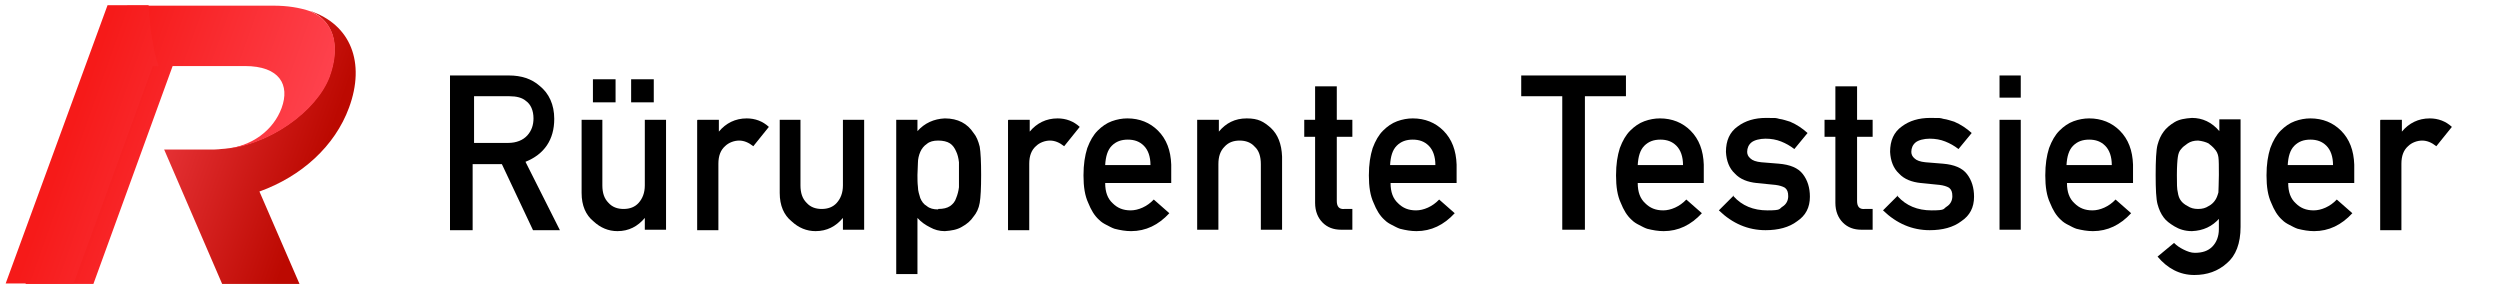
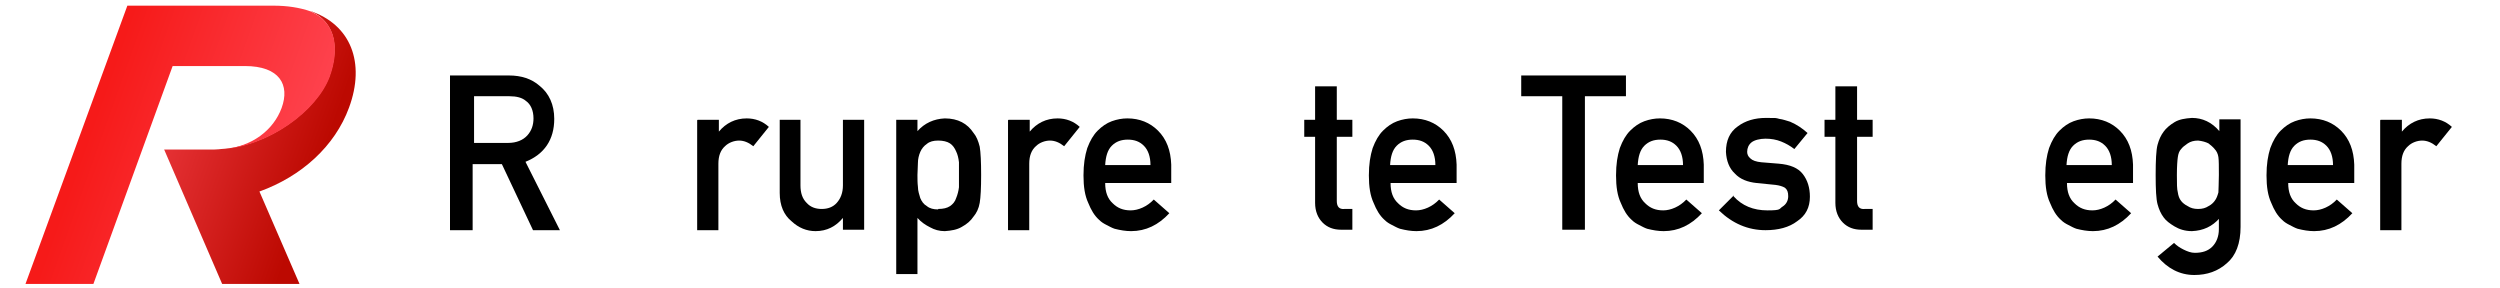
<svg xmlns="http://www.w3.org/2000/svg" id="Ebene_1" version="1.1" viewBox="0 0 530 61">
  <defs>
    <style>
      .st0 {
        fill: url(#Unbenannter_Verlauf);
      }

      .st1 {
        fill: url(#Unbenannter_Verlauf_2);
      }

      .st2 {
        fill: url(#Unbenannter_Verlauf_3);
      }

      .st3 {
        isolation: isolate;
      }
    </style>
    <linearGradient id="Unbenannter_Verlauf" data-name="Unbenannter Verlauf" x1="123.8" y1="335.2" x2="177.6" y2="335.2" gradientTransform="translate(10.8 -304) skewX(-19.6)" gradientUnits="userSpaceOnUse">
      <stop offset="0" stop-color="#fd4852" />
      <stop offset="1" stop-color="#bc0901" />
    </linearGradient>
    <linearGradient id="Unbenannter_Verlauf_2" data-name="Unbenannter Verlauf 2" x1="179.3" y1="334.7" x2="126.4" y2="334.7" gradientTransform="translate(10.8 -304) skewX(-19.6)" gradientUnits="userSpaceOnUse">
      <stop offset="0" stop-color="#ff4754" />
      <stop offset="1" stop-color="#f61a19" />
    </linearGradient>
    <linearGradient id="Unbenannter_Verlauf_3" data-name="Unbenannter Verlauf 3" x1="175.1" y1="334.6" x2="122.2" y2="334.6" gradientTransform="translate(10.8 -304) skewX(-19.6)" gradientUnits="userSpaceOnUse">
      <stop offset="0" stop-color="#ff4754" />
      <stop offset="1" stop-color="#f61a19" />
    </linearGradient>
  </defs>
  <g>
    <path class="st0" d="M47.1,60.2h16.4l-8.5-19.6c8.9-3.2,16-9.6,19-17.8,3.5-9.5.4-17.6-8.3-20.5,5.8,2.5,6.1,8.4,4.1,13.9-2.7,7.2-12.8,14.8-23,15.4,0,0-.8.1-1.4.1h-10.6s12.3,28.5,12.3,28.5Z" />
    <path class="st1" d="M27,1.2L5.4,60.2h14.4L36.6,14h15.3c7.4,0,9.6,4,7.8,8.9-1.7,4.6-6.2,8.3-12.8,8.8,10.2-.7,20.3-8.2,23-15.4,2-5.5,1.7-11.4-4.1-13.9-2.3-.8-4.9-1.2-7.9-1.2,0,0-30.9,0-30.9,0Z" />
-     <path class="st2" d="M32.8,11.2c-.3-1.8-.7-3.5-.9-5.3-.2-1.6-.3-3.2-.4-4.8h-8.7L1.2,60.1h14.4L32.4,14h1.2c-.3-1.1-.7-2.3-.8-2.8Z" />
  </g>
  <g class="st3">
    <g class="st3">
      <path d="M95.5,16h12.4c2.6,0,4.8.7,6.5,2.2,2,1.6,3.1,4,3.1,7,0,4.4-2.1,7.5-6.1,9.1l7.3,14.5h-5.7l-6.6-14h-6.2v14h-4.8V16ZM100.4,30.3h7.3c1.8,0,3.2-.6,4.1-1.6.9-1,1.3-2.2,1.3-3.6,0-1.7-.6-3-1.6-3.7-.8-.7-2-1-3.5-1h-7.5v10Z" />
-       <path d="M123.2,25.4h4.5v13.9c0,1.6.4,2.8,1.3,3.7.8.9,1.9,1.3,3.2,1.3s2.4-.4,3.2-1.3c.8-.9,1.3-2.1,1.3-3.7v-13.9h4.5v23.3h-4.5v-2.5h0c-1.5,1.8-3.4,2.8-5.8,2.8-1.9,0-3.6-.7-5.1-2.1-1.6-1.3-2.5-3.3-2.5-6v-15.5ZM125.7,16.8h4.8v4.9h-4.8v-4.9ZM133.8,16.8h4.8v4.9h-4.8v-4.9Z" />
      <path d="M147.9,25.4h4.5v2.5h0c1.5-1.8,3.5-2.8,5.9-2.8,1.8,0,3.4.6,4.7,1.8l-3.3,4.1c-1-.8-2-1.2-3-1.2s-2.2.4-3,1.2c-.9.8-1.4,2-1.4,3.7v14.1h-4.5v-23.3Z" />
      <path d="M165.2,25.4h4.5v13.9c0,1.6.4,2.8,1.3,3.7.8.9,1.9,1.3,3.2,1.3s2.4-.4,3.2-1.3c.8-.9,1.3-2.1,1.3-3.7v-13.9h4.5v23.3h-4.5v-2.5h0c-1.5,1.8-3.4,2.8-5.8,2.8-1.9,0-3.6-.7-5.1-2.1-1.6-1.3-2.5-3.3-2.5-6v-15.5Z" />
      <path d="M190,25.4h4.5v2.4c1.5-1.7,3.5-2.6,5.8-2.7,2.8,0,4.8,1.1,6.1,3.1.6.7,1,1.7,1.3,2.9.2,1.2.3,3.2.3,6s-.1,4.7-.3,5.9c-.2,1.2-.7,2.2-1.3,2.9-.6.9-1.4,1.6-2.5,2.2-1,.6-2.2.8-3.6.9-1.2,0-2.2-.3-3.1-.8-1-.5-1.9-1.1-2.7-2v11.9h-4.5V25.4ZM198.9,44.3c1.1,0,1.9-.2,2.5-.6.6-.4,1.1-1,1.3-1.7.3-.7.5-1.5.6-2.3,0-.8,0-1.7,0-2.6s0-1.8,0-2.7c-.1-.9-.3-1.7-.6-2.3-.3-.7-.7-1.3-1.3-1.7-.6-.4-1.5-.6-2.5-.6s-1.8.2-2.4.7c-.6.4-1.1,1-1.4,1.7-.3.7-.5,1.5-.5,2.3,0,.9-.1,1.8-.1,2.6s0,1.7.1,2.5c0,.9.3,1.7.5,2.4.3.7.7,1.3,1.4,1.7.6.5,1.4.7,2.4.7Z" />
      <path d="M213.8,25.4h4.5v2.5h0c1.5-1.8,3.5-2.8,5.9-2.8,1.8,0,3.4.6,4.7,1.8l-3.3,4.1c-1-.8-2-1.2-3-1.2s-2.2.4-3,1.2c-.9.8-1.4,2-1.4,3.7v14.1h-4.5v-23.3Z" />
      <path d="M234.3,38.8c0,1.9.5,3.3,1.6,4.3,1,1,2.2,1.5,3.8,1.5s3.5-.8,4.9-2.3l3.3,2.9c-2.3,2.5-5,3.8-8.1,3.8-1.2,0-2.3-.2-3.5-.5-.6-.2-1.1-.5-1.7-.8-.6-.3-1.1-.6-1.6-1.1-1-.9-1.7-2.1-2.3-3.6-.7-1.5-1-3.4-1-5.8s.3-4.2.8-5.8c.6-1.6,1.3-2.8,2.2-3.7.9-.9,1.9-1.6,3-2,1.1-.4,2.2-.6,3.3-.6,2.6,0,4.8.9,6.5,2.6,1.8,1.8,2.7,4.2,2.8,7.2v3.9h-14.1ZM243.9,35c0-1.8-.5-3.2-1.4-4.1-.9-.9-2-1.3-3.4-1.3s-2.5.4-3.4,1.3c-.9.9-1.3,2.3-1.4,4.1h9.5Z" />
-       <path d="M253.9,25.4h4.5v2.5h0c1.5-1.8,3.4-2.8,5.9-2.8s3.6.7,5.1,2c1.5,1.4,2.3,3.4,2.4,6.1v15.5h-4.5v-13.9c0-1.6-.4-2.9-1.3-3.7-.8-.9-1.9-1.3-3.2-1.3s-2.4.4-3.2,1.3c-.9.9-1.3,2.1-1.3,3.7v13.9h-4.5v-23.3Z" />
      <path d="M278.9,18.3h4.5v7.1h3.3v3.6h-3.3v13.6c0,1.2.5,1.8,1.6,1.7h1.7v4.4h-2.4c-1.6,0-2.9-.5-3.9-1.5-1-1-1.6-2.4-1.6-4.2v-14h-2.3v-3.6h2.3v-7.1Z" />
      <path d="M294.8,38.8c0,1.9.5,3.3,1.6,4.3,1,1,2.2,1.5,3.8,1.5s3.5-.8,4.9-2.3l3.3,2.9c-2.3,2.5-5,3.8-8.1,3.8-1.2,0-2.3-.2-3.5-.5-.6-.2-1.1-.5-1.7-.8-.6-.3-1.1-.6-1.6-1.1-1-.9-1.7-2.1-2.3-3.6-.7-1.5-1-3.4-1-5.8s.3-4.2.8-5.8c.6-1.6,1.3-2.8,2.2-3.7.9-.9,1.9-1.6,3-2,1.1-.4,2.2-.6,3.3-.6,2.6,0,4.8.9,6.5,2.6,1.8,1.8,2.7,4.2,2.8,7.2v3.9h-14.1ZM304.3,35c0-1.8-.5-3.2-1.4-4.1-.9-.9-2-1.3-3.4-1.3s-2.5.4-3.4,1.3c-.9.9-1.3,2.3-1.4,4.1h9.5Z" />
      <path d="M331.2,20.4h-8.7v-4.4h22.2v4.4h-8.7v28.3h-4.8v-28.3Z" />
      <path d="M347.2,38.8c0,1.9.5,3.3,1.6,4.3,1,1,2.2,1.5,3.8,1.5s3.5-.8,4.9-2.3l3.3,2.9c-2.3,2.5-5,3.8-8.1,3.8-1.2,0-2.3-.2-3.5-.5-.6-.2-1.1-.5-1.7-.8-.6-.3-1.1-.6-1.6-1.1-1-.9-1.7-2.1-2.3-3.6-.7-1.5-1-3.4-1-5.8s.3-4.2.8-5.8c.6-1.6,1.3-2.8,2.2-3.7.9-.9,1.9-1.6,3-2,1.1-.4,2.2-.6,3.3-.6,2.6,0,4.8.9,6.5,2.6,1.8,1.8,2.7,4.2,2.8,7.2v3.9h-14.1ZM356.8,35c0-1.8-.5-3.2-1.4-4.1-.9-.9-2-1.3-3.4-1.3s-2.5.4-3.4,1.3c-.9.9-1.3,2.3-1.4,4.1h9.5Z" />
      <path d="M367.5,41.6c1.8,2,4.2,3,7.2,3s2.4-.3,3.2-.8c.8-.5,1.2-1.3,1.2-2.2s-.2-1.4-.7-1.8c-.5-.3-1.2-.5-2-.6l-4-.4c-1.9-.2-3.5-.8-4.6-2-1.2-1.1-1.8-2.7-1.9-4.6,0-2.4.8-4.2,2.5-5.4,1.6-1.2,3.6-1.8,6-1.8s2,0,2.8.2c.8.1,1.6.4,2.3.6,1.4.6,2.6,1.4,3.7,2.4l-2.8,3.4c-.9-.7-1.8-1.2-2.8-1.6-1-.4-2.1-.6-3.3-.6s-2.4.3-3,.8c-.6.5-.9,1.2-.9,2,0,.5.2,1,.7,1.4.4.4,1.2.7,2.3.8l3.7.3c2.4.2,4.1.9,5.1,2.2,1,1.3,1.5,2.9,1.5,4.8,0,2.3-.9,4-2.7,5.2-1.7,1.3-4,1.9-6.7,1.9-3.7,0-7-1.4-9.9-4.2l3.2-3.2Z" />
      <path d="M389.2,18.3h4.5v7.1h3.3v3.6h-3.3v13.6c0,1.2.5,1.8,1.6,1.7h1.7v4.4h-2.4c-1.6,0-2.9-.5-3.9-1.5-1-1-1.6-2.4-1.6-4.2v-14h-2.3v-3.6h2.3v-7.1Z" />
-       <path d="M402.3,41.6c1.8,2,4.2,3,7.2,3s2.4-.3,3.2-.8c.8-.5,1.2-1.3,1.2-2.2s-.2-1.4-.7-1.8c-.5-.3-1.2-.5-2-.6l-4-.4c-1.9-.2-3.5-.8-4.6-2-1.2-1.1-1.8-2.7-1.9-4.6,0-2.4.8-4.2,2.5-5.4,1.6-1.2,3.6-1.8,6-1.8s2,0,2.8.2c.8.1,1.6.4,2.3.6,1.4.6,2.6,1.4,3.7,2.4l-2.8,3.4c-.9-.7-1.8-1.2-2.8-1.6-1-.4-2.1-.6-3.3-.6s-2.4.3-3,.8c-.6.5-.9,1.2-.9,2,0,.5.2,1,.7,1.4.4.4,1.2.7,2.3.8l3.7.3c2.4.2,4.1.9,5.1,2.2,1,1.3,1.5,2.9,1.5,4.8,0,2.3-.9,4-2.7,5.2-1.7,1.3-4,1.9-6.7,1.9-3.7,0-7-1.4-9.9-4.2l3.2-3.2Z" />
-       <path d="M423.9,16h4.5v4.7h-4.5v-4.7ZM423.9,25.4h4.5v23.3h-4.5v-23.3Z" />
      <path d="M438.2,38.8c0,1.9.5,3.3,1.6,4.3,1,1,2.2,1.5,3.8,1.5s3.5-.8,4.9-2.3l3.3,2.9c-2.3,2.5-5,3.8-8.1,3.8-1.2,0-2.3-.2-3.5-.5-.6-.2-1.1-.5-1.7-.8-.6-.3-1.1-.6-1.6-1.1-1-.9-1.7-2.1-2.3-3.6-.7-1.5-1-3.4-1-5.8s.3-4.2.8-5.8c.6-1.6,1.3-2.8,2.2-3.7.9-.9,1.9-1.6,3-2,1.1-.4,2.2-.6,3.3-.6,2.6,0,4.8.9,6.5,2.6,1.8,1.8,2.7,4.2,2.8,7.2v3.9h-14.1ZM447.7,35c0-1.8-.5-3.2-1.4-4.1-.9-.9-2-1.3-3.4-1.3s-2.5.4-3.4,1.3c-.9.9-1.3,2.3-1.4,4.1h9.5Z" />
      <path d="M470.5,46.3c-1.5,1.7-3.4,2.6-5.8,2.7-1.5,0-2.7-.4-3.7-1-1-.6-1.8-1.2-2.3-1.9-.6-.8-1-1.7-1.3-2.8-.3-1.1-.4-3.2-.4-6.2s.1-5.3.4-6.4c.3-1.1.7-2,1.3-2.8.5-.7,1.3-1.4,2.3-2,1-.6,2.2-.8,3.7-.9,2.2,0,4.2.9,5.8,2.8v-2.5h4.5v22.8c0,3.5-1,6.1-2.9,7.7-1.9,1.7-4.2,2.5-6.9,2.5-3.1,0-5.7-1.4-7.8-3.9l3.5-2.9c.6.6,1.2,1,2,1.4.8.4,1.6.7,2.4.7,1.6,0,2.8-.4,3.7-1.3.9-.9,1.4-2.2,1.4-3.7v-2.4ZM461.5,37.1c0,1.8,0,3,.2,3.7.1.7.3,1.3.7,1.8.3.4.8.8,1.4,1.1.6.4,1.3.6,2.2.6s1.6-.2,2.2-.6c.6-.3,1-.7,1.3-1.1.4-.5.6-1.1.8-1.8,0-.7.1-1.9.1-3.7s0-3.1-.1-3.8c-.1-.7-.4-1.3-.8-1.7-.3-.4-.8-.8-1.3-1.2-.6-.3-1.3-.5-2.2-.6-.9,0-1.6.2-2.2.6-.6.4-1.1.8-1.4,1.2-.4.4-.6,1-.7,1.7-.1.7-.2,2-.2,3.8Z" />
      <path d="M485.1,38.8c0,1.9.5,3.3,1.6,4.3,1,1,2.2,1.5,3.8,1.5s3.5-.8,4.9-2.3l3.3,2.9c-2.3,2.5-5,3.8-8.1,3.8-1.2,0-2.3-.2-3.5-.5-.6-.2-1.1-.5-1.7-.8-.6-.3-1.1-.6-1.6-1.1-1-.9-1.7-2.1-2.3-3.6-.7-1.5-1-3.4-1-5.8s.3-4.2.8-5.8c.6-1.6,1.3-2.8,2.2-3.7.9-.9,1.9-1.6,3-2,1.1-.4,2.2-.6,3.3-.6,2.6,0,4.8.9,6.5,2.6,1.8,1.8,2.7,4.2,2.8,7.2v3.9h-14.1ZM494.6,35c0-1.8-.5-3.2-1.4-4.1-.9-.9-2-1.3-3.4-1.3s-2.5.4-3.4,1.3c-.9.9-1.3,2.3-1.4,4.1h9.5Z" />
      <path d="M504.7,25.4h4.5v2.5h0c1.5-1.8,3.5-2.8,5.9-2.8,1.8,0,3.4.6,4.7,1.8l-3.3,4.1c-1-.8-2-1.2-3-1.2s-2.2.4-3,1.2c-.9.8-1.4,2-1.4,3.7v14.1h-4.5v-23.3Z" />
    </g>
  </g>
</svg>